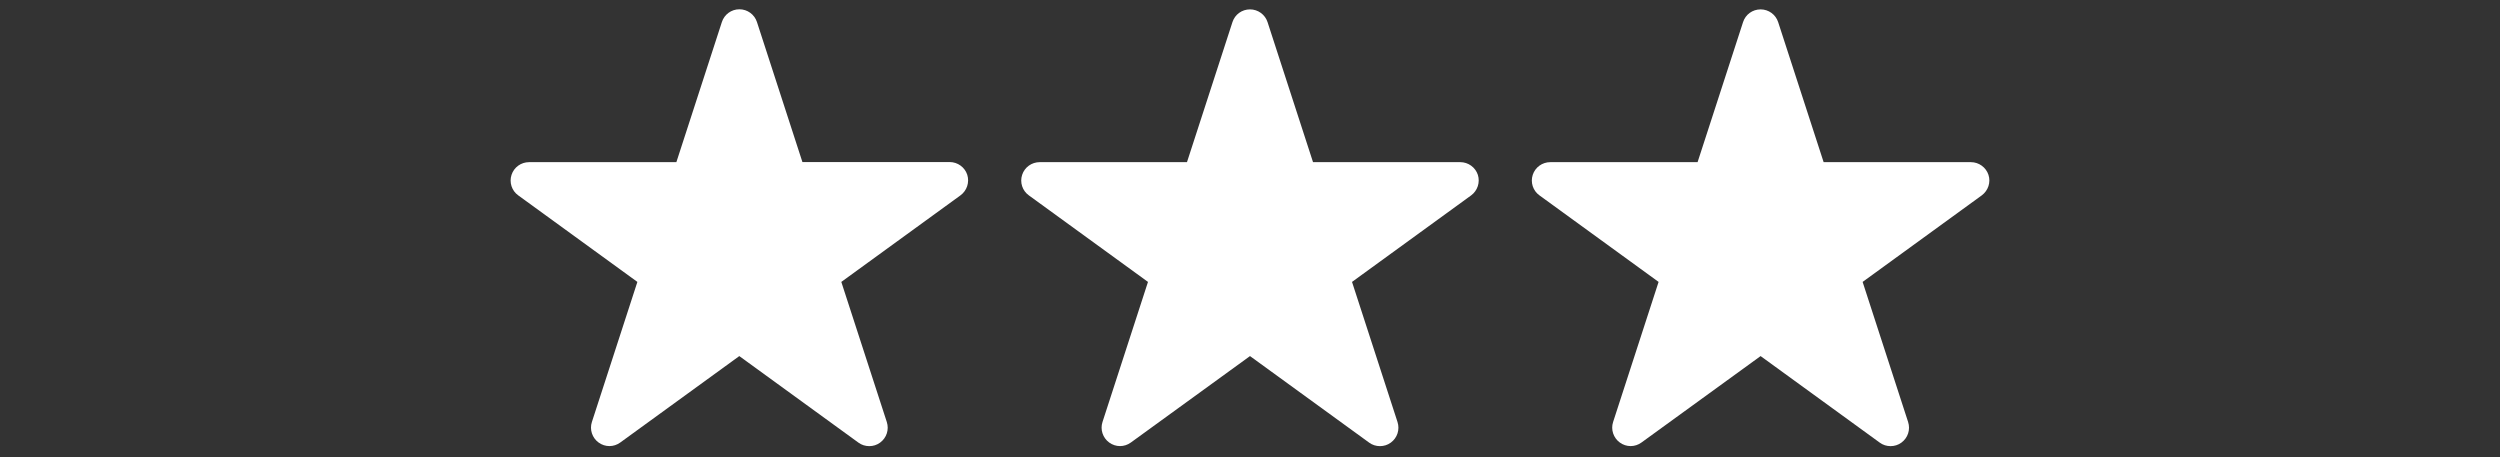
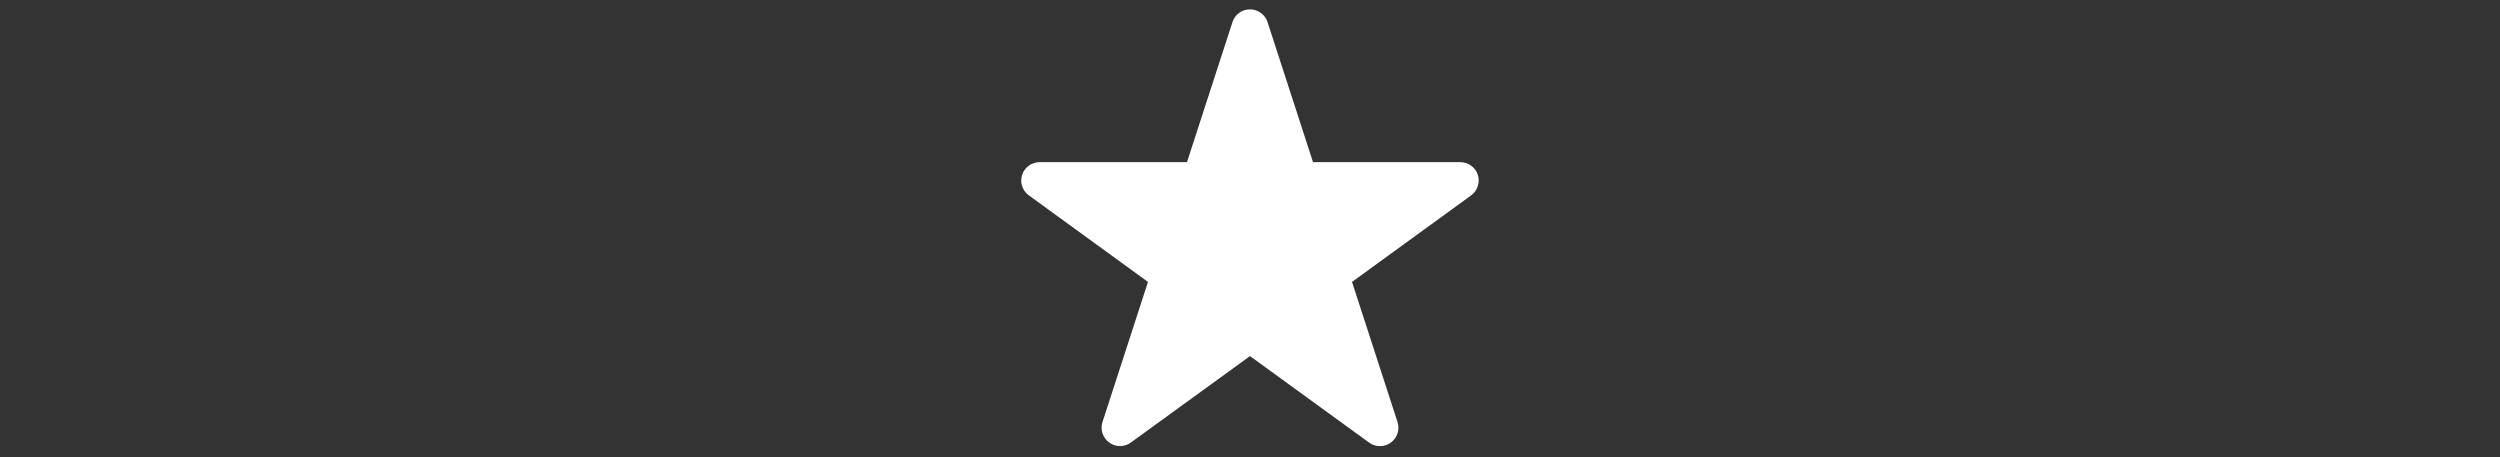
<svg xmlns="http://www.w3.org/2000/svg" version="1.1" baseProfile="tiny" id="Capa_1" x="0px" y="0px" viewBox="0 0 2423.6 443.4" xml:space="preserve">
  <rect x="0" y="0" width="2423.6" height="443.4" fill="#333333" stroke="none" />
  <g>
    <g>
-       <path fill="#FFFFFF" d="M931.1,189.4l-115.5,83.9l44.1,135.8c2.4,7.4-0.2,15.4-6.5,20c-3.1,2.3-6.8,3.4-10.5,3.4    s-7.4-1.1-10.5-3.4l-115.5-83.9L601.3,429c-6.3,4.6-14.7,4.6-21,0c-6.2-4.5-8.9-12.6-6.5-19.9l44.1-135.8l-115.5-83.9    c-6.3-4.5-8.9-12.6-6.5-19.9c2.4-7.4,9.3-12.3,17-12.3h142.8l44.1-135.8C702.2,14,709,9,716.8,9s14.6,5,17,12.3l44.1,135.8h142.8    c7.7,0,14.6,5,17,12.3C940,176.8,937.4,184.8,931.1,189.4z" />
-     </g>
+       </g>
    <g>
      <path fill="#FFFFFF" d="M1426.2,189.4l-115.5,83.9l44.1,135.8c2.4,7.4-0.2,15.4-6.5,20c-3.1,2.3-6.8,3.4-10.5,3.4    s-7.4-1.1-10.5-3.4l-115.5-83.9L1096.3,429c-6.3,4.6-14.7,4.6-21,0c-6.2-4.5-8.9-12.6-6.5-19.9l44.1-135.8l-115.5-83.9    c-6.3-4.5-8.9-12.6-6.5-19.9c2.4-7.4,9.3-12.3,17-12.3h142.8l44.1-135.8c2.4-7.4,9.2-12.3,17-12.3s14.6,5,17,12.3l44.1,135.8    h142.8c7.7,0,14.6,5,17,12.3C1435,176.8,1432.4,184.8,1426.2,189.4z" />
    </g>
    <g>
-       <path fill="#FFFFFF" d="M1921.2,189.4l-115.5,83.9l44.1,135.8c2.4,7.4-0.2,15.4-6.5,20c-3.1,2.3-6.8,3.4-10.5,3.4    s-7.4-1.1-10.5-3.4l-115.5-83.9L1591.3,429c-6.3,4.6-14.7,4.6-21,0c-6.2-4.5-8.9-12.6-6.5-19.9l44.1-135.8l-115.5-83.9    c-6.3-4.5-8.9-12.6-6.5-19.9c2.4-7.4,9.3-12.3,17-12.3h142.8l44.1-135.8c2.4-7.4,9.2-12.3,17-12.3s14.6,5,17,12.3l44.1,135.8    h142.8c7.7,0,14.6,5,17,12.3C1930.1,176.8,1927.4,184.8,1921.2,189.4z" />
-     </g>
+       </g>
  </g>
</svg>